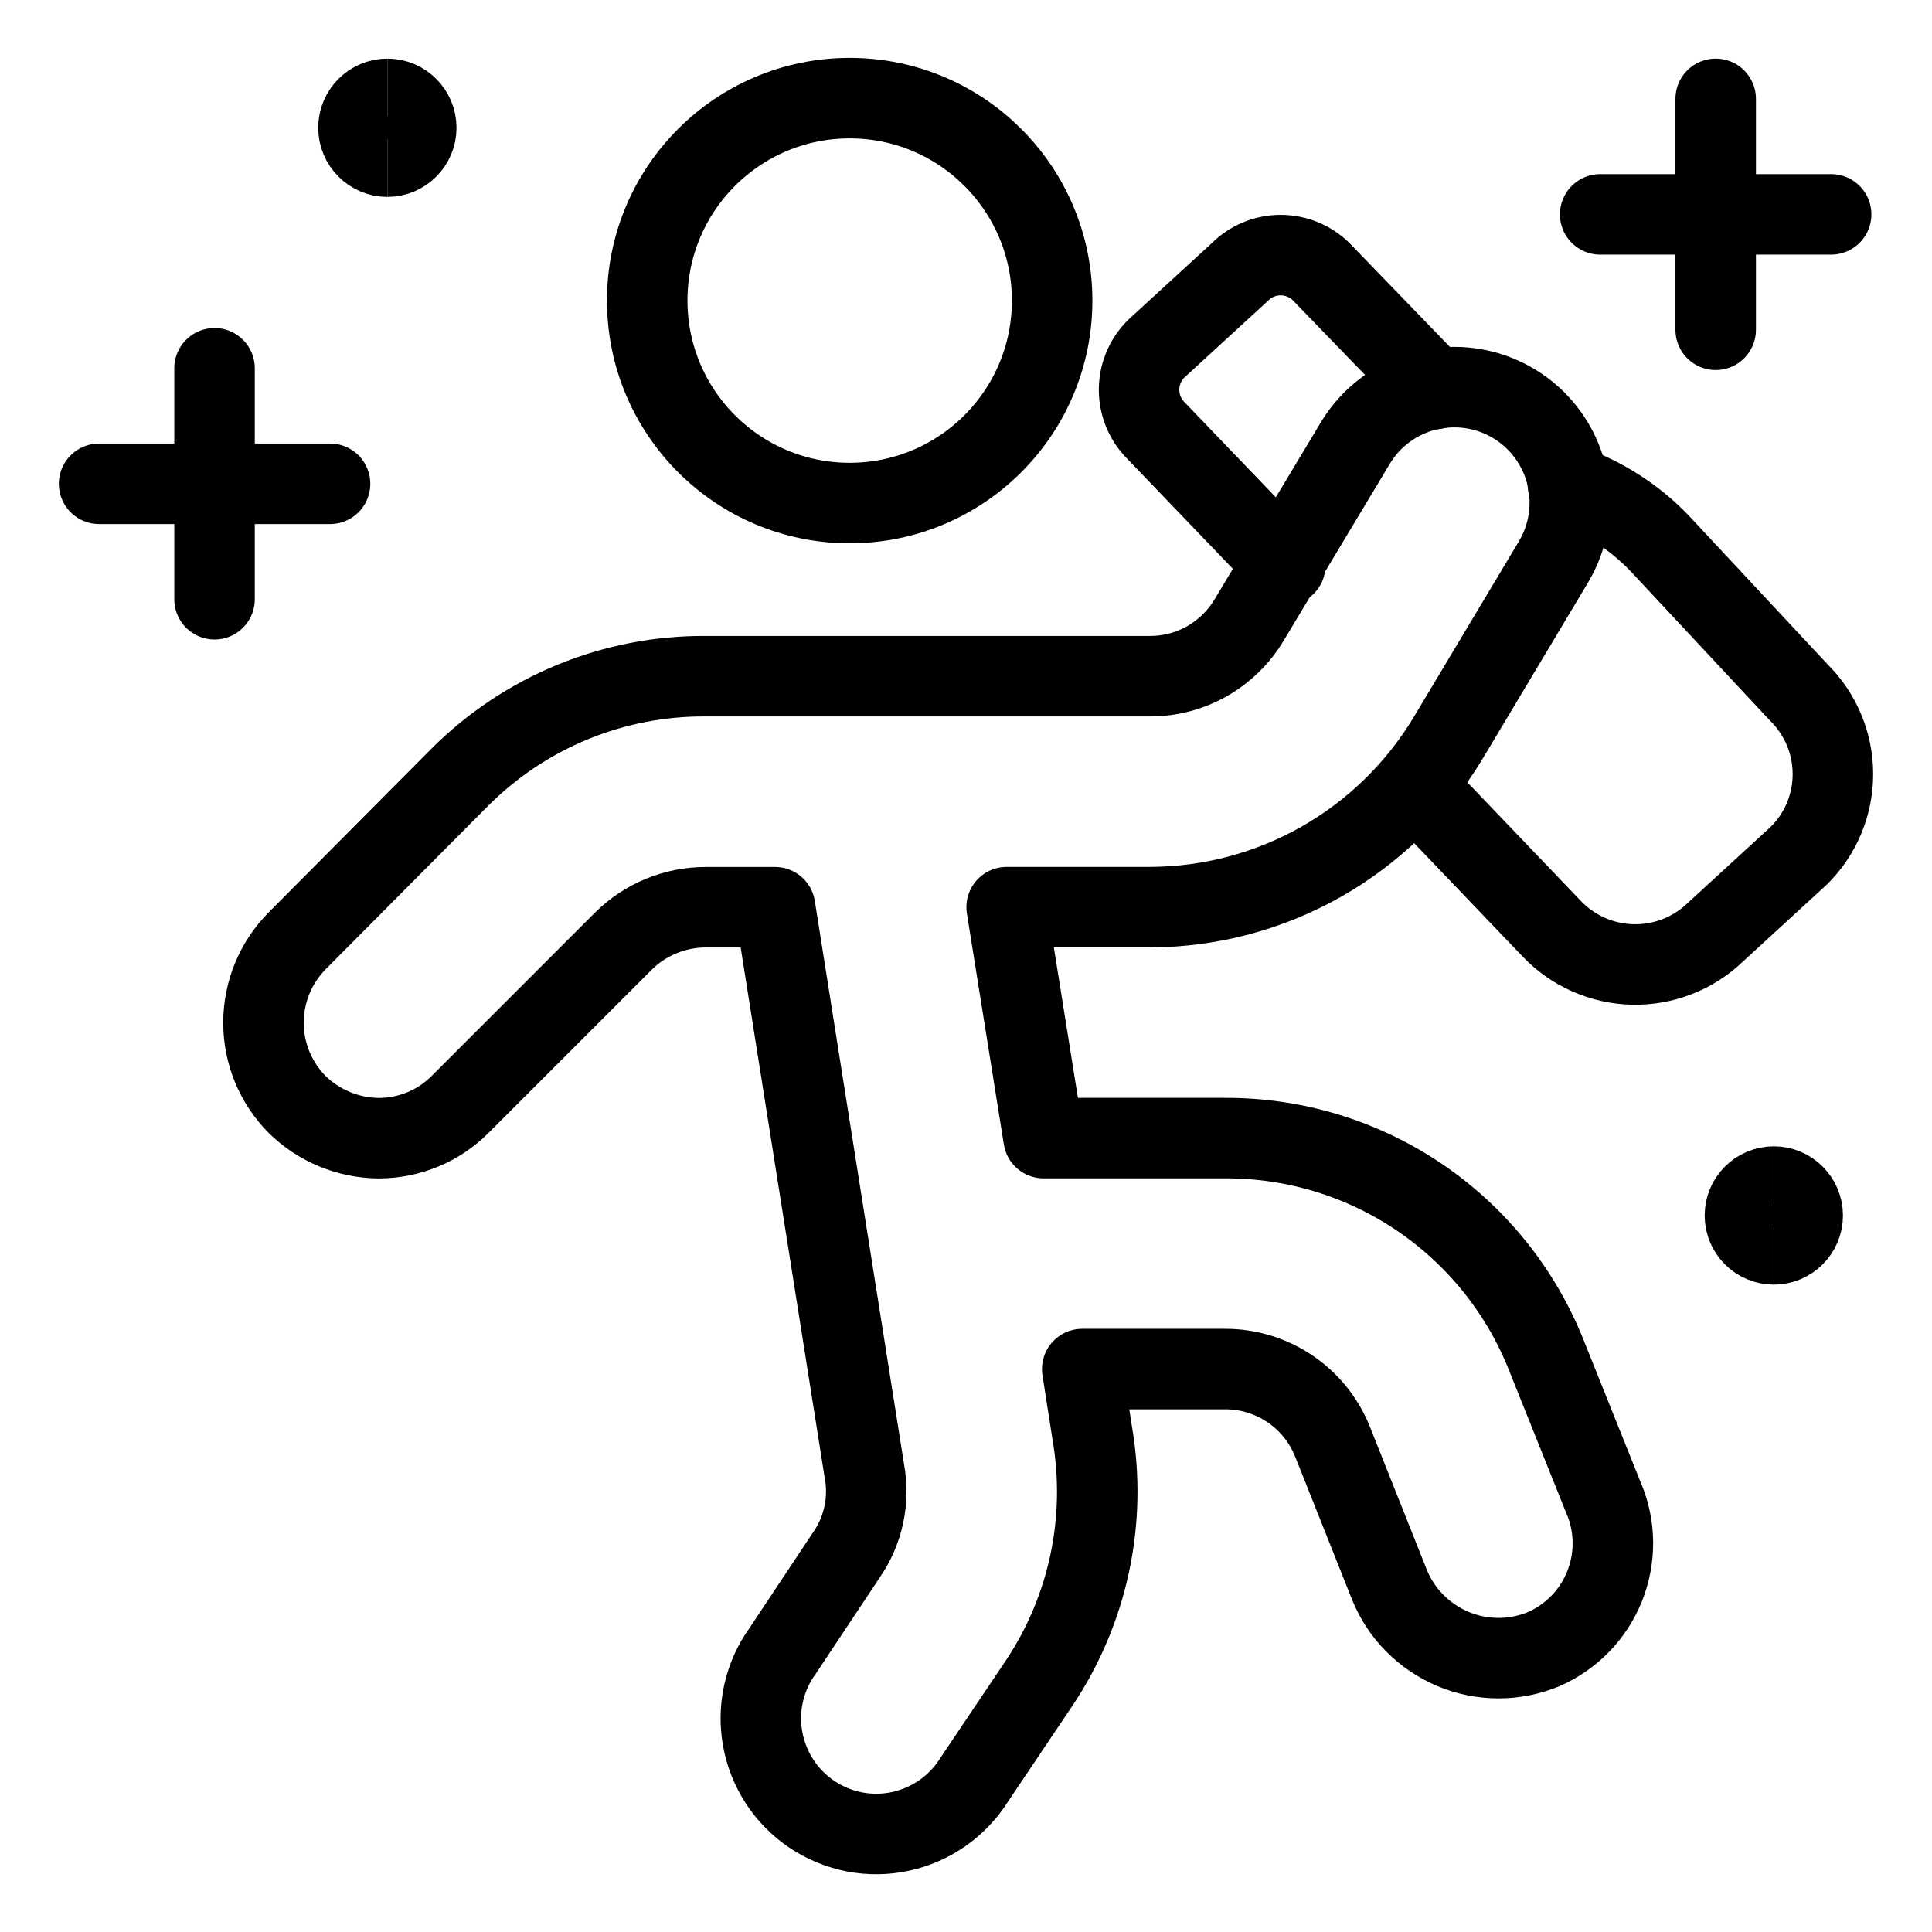
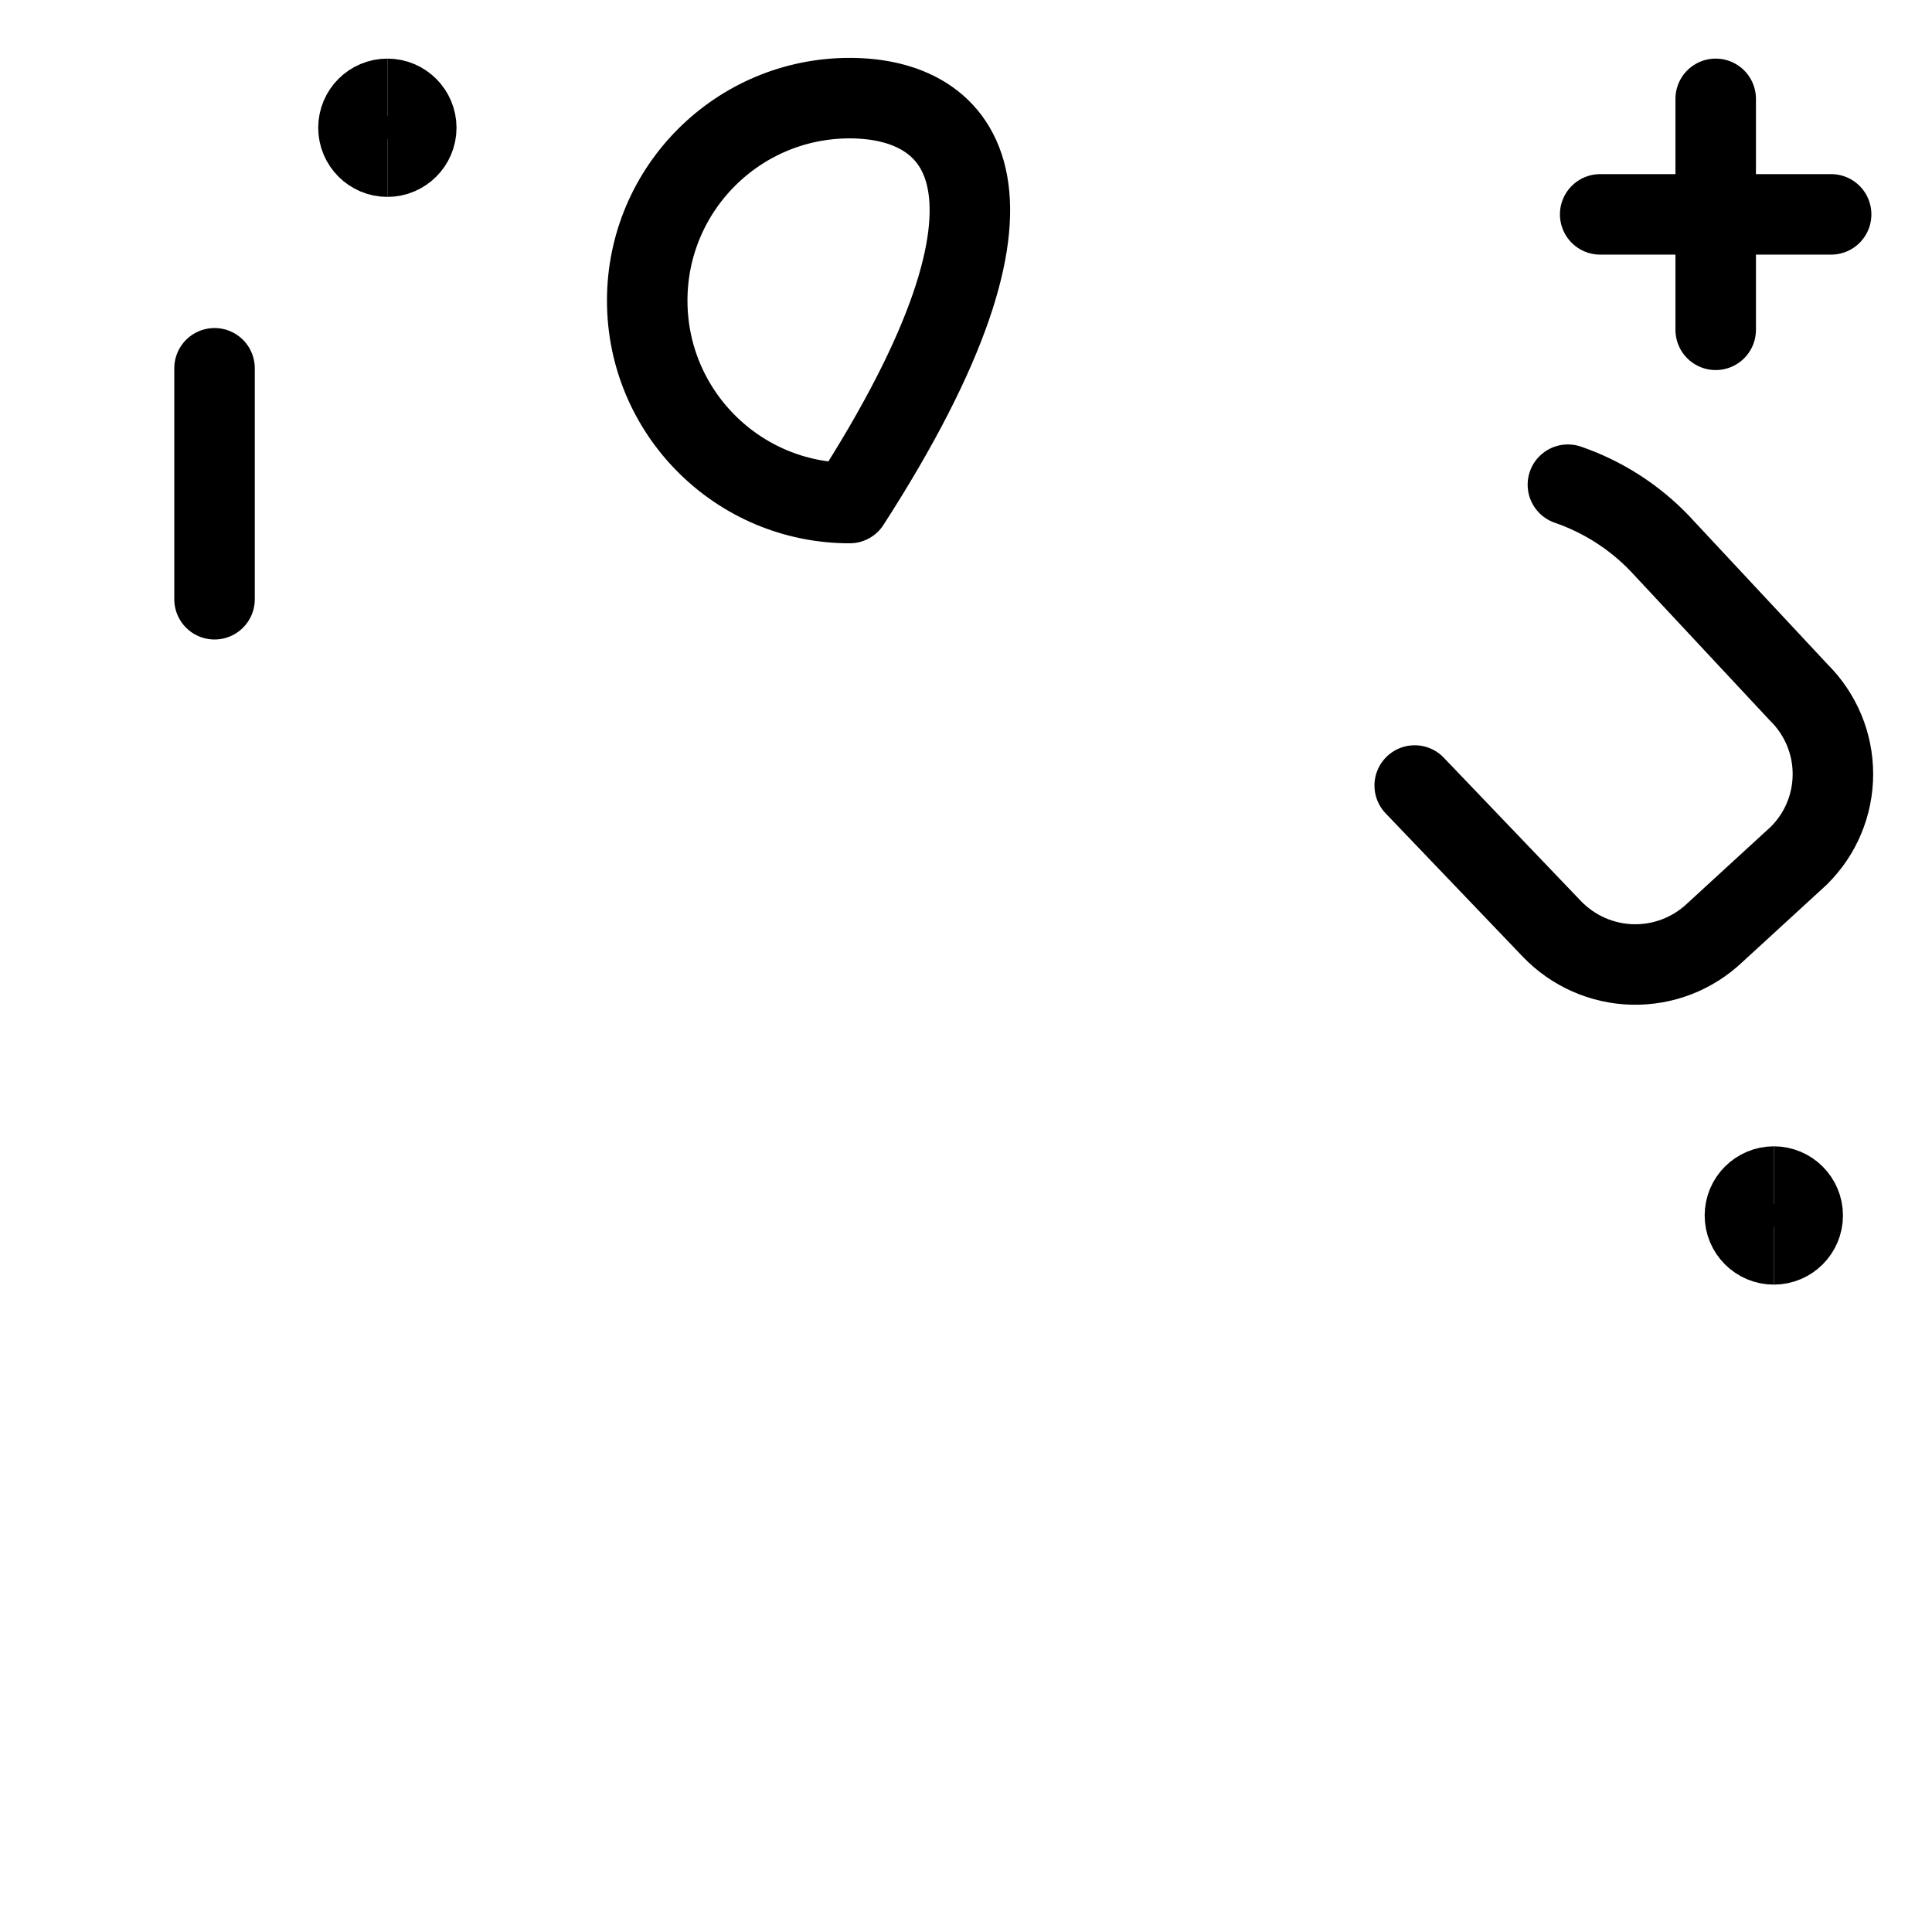
<svg xmlns="http://www.w3.org/2000/svg" width="24" height="24" id="Party-Dance--Streamline-Ultimate" viewBox="-0.5 -0.5 24 24" fill="none">
  <desc>Party Dance Streamline Icon: https://streamlinehq.com</desc>
-   <path stroke-width="1" d="m19.426 18.123 -0.717 -1.788c-0.317 -0.798 -0.867 -1.482 -1.578 -1.963 -0.711 -0.481 -1.551 -0.737 -2.41 -0.734h-2.257l-0.459 -2.869h1.788c0.743 -0.003 1.473 -0.197 2.12 -0.564 0.646 -0.367 1.188 -0.894 1.572 -1.53l1.31 -2.19c0.097 -0.161 0.162 -0.34 0.19 -0.527 0.028 -0.186 0.019 -0.376 -0.026 -0.559 -0.045 -0.183 -0.126 -0.355 -0.238 -0.507 -0.112 -0.152 -0.252 -0.28 -0.414 -0.377 -0.161 -0.097 -0.34 -0.162 -0.527 -0.19 -0.186 -0.028 -0.376 -0.019 -0.559 0.026 -0.183 0.045 -0.355 0.126 -0.507 0.238 -0.152 0.112 -0.28 0.252 -0.377 0.414l-1.32 2.199c-0.127 0.212 -0.306 0.387 -0.52 0.51 -0.214 0.122 -0.457 0.187 -0.704 0.188H8.266c-0.566 -0.004 -1.127 0.105 -1.651 0.32 -0.524 0.215 -0.999 0.532 -1.4 0.932L3.189 11.19c-0.266 0.27 -0.416 0.634 -0.416 1.014 0 0.379 0.149 0.743 0.416 1.014 0.27 0.266 0.634 0.417 1.014 0.421 0.188 0 0.375 -0.037 0.549 -0.109 0.174 -0.072 0.332 -0.178 0.465 -0.312l2.027 -2.027c0.272 -0.27 0.64 -0.421 1.023 -0.421h0.861l1.109 7c0.034 0.18 0.032 0.364 -0.006 0.543 -0.038 0.179 -0.11 0.349 -0.214 0.499l-0.794 1.195c-0.113 0.156 -0.193 0.333 -0.236 0.521 -0.043 0.188 -0.047 0.382 -0.013 0.572 0.034 0.19 0.106 0.37 0.211 0.532 0.105 0.161 0.242 0.3 0.402 0.407 0.16 0.107 0.34 0.181 0.529 0.218 0.189 0.036 0.384 0.034 0.572 -0.007s0.366 -0.119 0.524 -0.23c0.157 -0.111 0.291 -0.252 0.393 -0.416l0.803 -1.195c0.611 -0.913 0.847 -2.026 0.66 -3.108l-0.124 -0.794h1.779c0.286 0 0.565 0.086 0.802 0.246 0.237 0.16 0.42 0.387 0.527 0.653l0.708 1.779c0.072 0.179 0.179 0.341 0.315 0.478 0.135 0.137 0.297 0.246 0.474 0.321 0.178 0.075 0.368 0.113 0.561 0.114 0.193 0.001 0.384 -0.037 0.562 -0.11 0.345 -0.15 0.618 -0.429 0.759 -0.778 0.141 -0.349 0.14 -0.739 -0.004 -1.087Z" stroke-linejoin="round" stroke-linecap="round" stroke="#000000" />
-   <path stroke-width="1" d="M10.055 5.749c1.389 0 2.515 -1.126 2.515 -2.515C12.57 1.845 11.444 0.719 10.055 0.719c-1.389 0 -2.515 1.126 -2.515 2.515 0 1.389 1.126 2.515 2.515 2.515Z" stroke-linejoin="round" stroke-linecap="round" stroke="#000000" />
+   <path stroke-width="1" d="M10.055 5.749C12.57 1.845 11.444 0.719 10.055 0.719c-1.389 0 -2.515 1.126 -2.515 2.515 0 1.389 1.126 2.515 2.515 2.515Z" stroke-linejoin="round" stroke-linecap="round" stroke="#000000" />
  <path stroke-width="1" d="M2.165 4.075v2.869" stroke-linejoin="round" stroke-linecap="round" stroke="#000000" />
-   <path stroke-width="1" d="M0.731 5.51H3.6" stroke-linejoin="round" stroke-linecap="round" stroke="#000000" />
  <path stroke-width="1" d="M20.813 0.728v2.869" stroke-linejoin="round" stroke-linecap="round" stroke="#000000" />
  <path stroke-width="1" d="M19.378 2.163h2.869" stroke-linejoin="round" stroke-linecap="round" stroke="#000000" />
-   <path stroke-width="1" d="m17.322 4.333 -1.406 -1.454c-0.134 -0.134 -0.317 -0.21 -0.507 -0.21 -0.19 0 -0.372 0.075 -0.507 0.21l-1.042 0.956c-0.134 0.134 -0.21 0.317 -0.21 0.507s0.075 0.372 0.21 0.507l1.606 1.673" stroke-linejoin="round" stroke-linecap="round" stroke="#000000" />
  <path stroke-width="1" d="m17.074 9.258 1.702 1.779c0.263 0.275 0.624 0.435 1.004 0.444 0.38 0.009 0.748 -0.133 1.024 -0.396l1.042 -0.956c0.134 -0.133 0.241 -0.29 0.313 -0.464 0.073 -0.174 0.11 -0.361 0.11 -0.549 0 -0.189 -0.037 -0.375 -0.11 -0.549 -0.073 -0.174 -0.179 -0.332 -0.313 -0.464l-1.731 -1.855c-0.316 -0.329 -0.706 -0.578 -1.138 -0.727" stroke-linejoin="round" stroke-linecap="round" stroke="#000000" />
  <g>
    <path stroke-width="1" d="M4.312 1.446c-0.198 0 -0.359 -0.161 -0.359 -0.359 0 -0.198 0.161 -0.359 0.359 -0.359" stroke="#000000" />
    <path stroke-width="1" d="M4.312 1.446c0.198 0 0.359 -0.161 0.359 -0.359 0 -0.198 -0.161 -0.359 -0.359 -0.359" stroke="#000000" />
  </g>
  <g>
    <path stroke-width="1" d="M21.535 14.958c-0.198 0 -0.359 -0.161 -0.359 -0.359 0 -0.198 0.161 -0.359 0.359 -0.359" stroke="#000000" />
    <path stroke-width="1" d="M21.535 14.958c0.198 0 0.359 -0.161 0.359 -0.359 0 -0.198 -0.161 -0.359 -0.359 -0.359" stroke="#000000" />
  </g>
</svg>